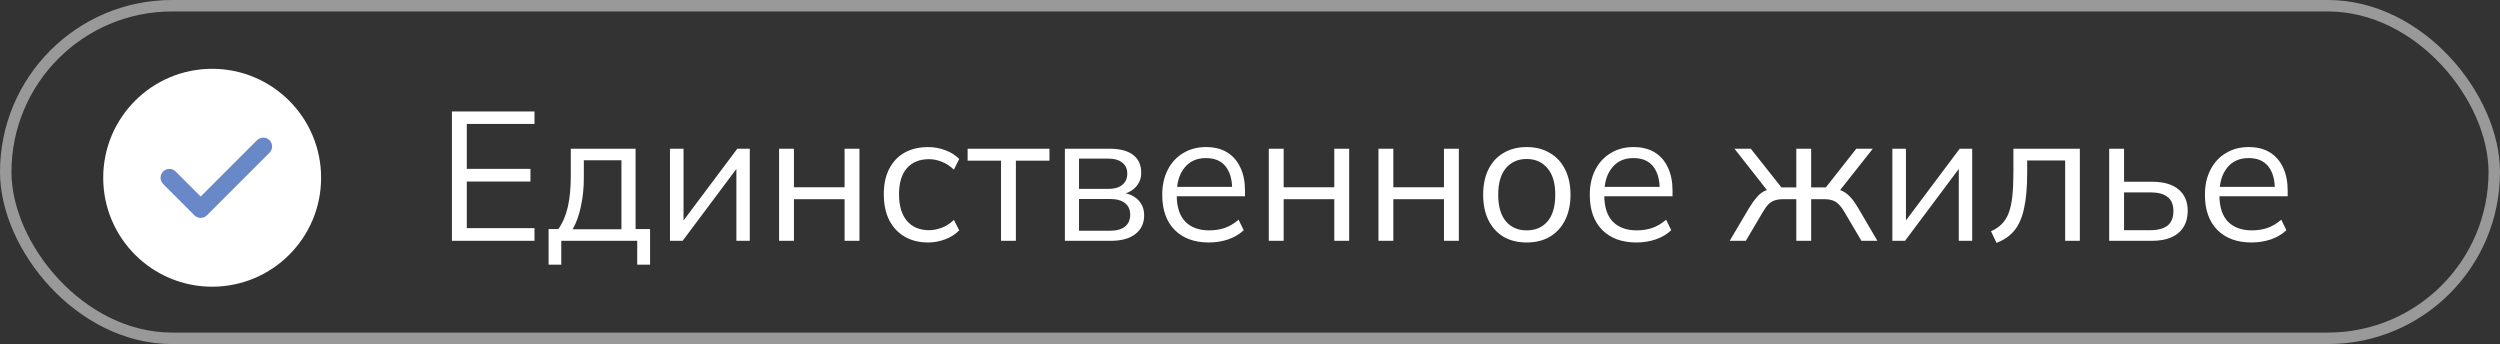
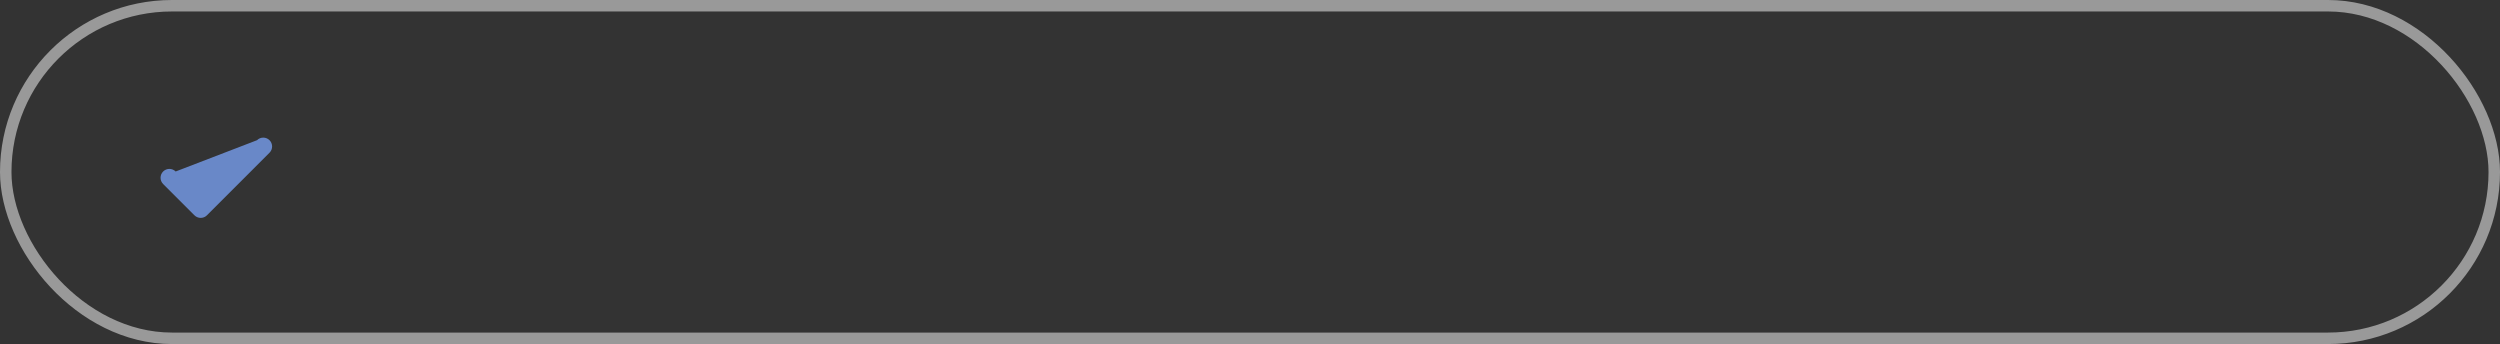
<svg xmlns="http://www.w3.org/2000/svg" width="218" height="30" viewBox="0 0 218 30" fill="none">
  <rect x="0" y="0" width="218" height="30" fill="#333333" stroke="none" />
  <rect opacity="0.5" x="0.5" y="0.5" width="217" height="29" rx="14.5" stroke="white" />
-   <path d="M39.408 21V9.72H46.608V10.808H40.704V14.728H46.256V15.832H40.704V19.896H46.608V21H39.408ZM47.838 23.08V19.976H48.686C49.07 19.432 49.348 18.781 49.518 18.024C49.689 17.267 49.774 16.371 49.774 15.336V12.968H55.422V19.976H56.686V23.08H55.566V21H48.942V23.08H47.838ZM49.934 19.992H54.19V13.976H50.91V15.544C50.91 16.387 50.825 17.203 50.654 17.992C50.494 18.771 50.254 19.437 49.934 19.992ZM58.421 21V12.968H59.605V19.8H59.173L64.293 12.968H65.381V21H64.213V14.152H64.645L59.525 21H58.421ZM67.936 21V12.968H69.232V16.328H73.648V12.968H74.944V21H73.648V17.368H69.232V21H67.936ZM80.939 21.144C80.149 21.144 79.461 20.973 78.875 20.632C78.299 20.291 77.851 19.805 77.531 19.176C77.221 18.547 77.067 17.8 77.067 16.936C77.067 16.061 77.227 15.32 77.547 14.712C77.867 14.093 78.315 13.624 78.891 13.304C79.477 12.984 80.16 12.824 80.939 12.824C81.451 12.824 81.947 12.915 82.427 13.096C82.917 13.277 83.323 13.533 83.643 13.864L83.179 14.792C82.859 14.483 82.507 14.253 82.123 14.104C81.749 13.955 81.381 13.88 81.019 13.88C80.187 13.88 79.541 14.141 79.083 14.664C78.624 15.187 78.395 15.949 78.395 16.952C78.395 17.944 78.624 18.712 79.083 19.256C79.541 19.8 80.187 20.072 81.019 20.072C81.371 20.072 81.733 20.003 82.107 19.864C82.491 19.725 82.848 19.496 83.179 19.176L83.643 20.088C83.312 20.429 82.901 20.691 82.411 20.872C81.92 21.053 81.429 21.144 80.939 21.144ZM87.289 21V14.008H84.377V12.968H91.513V14.008H88.585V21H87.289ZM92.858 21V12.968H96.73C97.658 12.968 98.352 13.149 98.81 13.512C99.279 13.864 99.514 14.387 99.514 15.08C99.514 15.592 99.333 16.024 98.97 16.376C98.618 16.717 98.159 16.92 97.594 16.984V16.792C98.255 16.813 98.784 17.005 99.178 17.368C99.573 17.731 99.77 18.2 99.77 18.776C99.77 19.469 99.514 20.013 99.002 20.408C98.501 20.803 97.786 21 96.858 21H92.858ZM94.09 20.12H96.794C97.359 20.12 97.791 20.003 98.09 19.768C98.4 19.523 98.554 19.176 98.554 18.728C98.554 18.28 98.4 17.939 98.09 17.704C97.791 17.469 97.359 17.352 96.794 17.352H94.09V20.12ZM94.09 16.472H96.65C97.173 16.472 97.578 16.355 97.866 16.12C98.154 15.885 98.298 15.56 98.298 15.144C98.298 14.728 98.154 14.408 97.866 14.184C97.578 13.949 97.173 13.832 96.65 13.832H94.09V16.472ZM105.412 21.144C104.153 21.144 103.161 20.781 102.436 20.056C101.711 19.32 101.348 18.301 101.348 17C101.348 16.157 101.508 15.427 101.828 14.808C102.148 14.179 102.596 13.693 103.172 13.352C103.748 13 104.409 12.824 105.156 12.824C105.892 12.824 106.511 12.979 107.012 13.288C107.513 13.597 107.897 14.04 108.164 14.616C108.431 15.181 108.564 15.853 108.564 16.632V17.112H102.34V16.296H107.716L107.444 16.504C107.444 15.651 107.252 14.984 106.868 14.504C106.484 14.024 105.913 13.784 105.156 13.784C104.356 13.784 103.732 14.067 103.284 14.632C102.836 15.187 102.612 15.939 102.612 16.888V17.032C102.612 18.035 102.857 18.797 103.348 19.32C103.849 19.832 104.548 20.088 105.444 20.088C105.924 20.088 106.372 20.019 106.788 19.88C107.215 19.731 107.62 19.491 108.004 19.16L108.452 20.072C108.1 20.413 107.652 20.68 107.108 20.872C106.575 21.053 106.009 21.144 105.412 21.144ZM110.639 21V12.968H111.935V16.328H116.351V12.968H117.647V21H116.351V17.368H111.935V21H110.639ZM120.202 21V12.968H121.498V16.328H125.914V12.968H127.21V21H125.914V17.368H121.498V21H120.202ZM133.124 21.144C132.356 21.144 131.684 20.979 131.108 20.648C130.543 20.307 130.106 19.827 129.796 19.208C129.487 18.579 129.332 17.837 129.332 16.984C129.332 16.12 129.487 15.379 129.796 14.76C130.106 14.141 130.543 13.667 131.108 13.336C131.684 12.995 132.356 12.824 133.124 12.824C133.903 12.824 134.575 12.995 135.14 13.336C135.716 13.667 136.159 14.141 136.468 14.76C136.788 15.379 136.948 16.12 136.948 16.984C136.948 17.837 136.788 18.579 136.468 19.208C136.159 19.827 135.716 20.307 135.14 20.648C134.575 20.979 133.903 21.144 133.124 21.144ZM133.124 20.088C133.892 20.088 134.5 19.827 134.948 19.304C135.396 18.771 135.62 17.997 135.62 16.984C135.62 15.96 135.391 15.187 134.932 14.664C134.484 14.131 133.882 13.864 133.124 13.864C132.367 13.864 131.764 14.131 131.316 14.664C130.868 15.187 130.644 15.96 130.644 16.984C130.644 17.997 130.868 18.771 131.316 19.304C131.764 19.827 132.367 20.088 133.124 20.088ZM142.693 21.144C141.435 21.144 140.443 20.781 139.717 20.056C138.992 19.32 138.629 18.301 138.629 17C138.629 16.157 138.789 15.427 139.109 14.808C139.429 14.179 139.877 13.693 140.453 13.352C141.029 13 141.691 12.824 142.437 12.824C143.173 12.824 143.792 12.979 144.293 13.288C144.795 13.597 145.179 14.04 145.445 14.616C145.712 15.181 145.845 15.853 145.845 16.632V17.112H139.621V16.296H144.997L144.725 16.504C144.725 15.651 144.533 14.984 144.149 14.504C143.765 14.024 143.195 13.784 142.437 13.784C141.637 13.784 141.013 14.067 140.565 14.632C140.117 15.187 139.893 15.939 139.893 16.888V17.032C139.893 18.035 140.139 18.797 140.629 19.32C141.131 19.832 141.829 20.088 142.725 20.088C143.205 20.088 143.653 20.019 144.069 19.88C144.496 19.731 144.901 19.491 145.285 19.16L145.733 20.072C145.381 20.413 144.933 20.68 144.389 20.872C143.856 21.053 143.291 21.144 142.693 21.144ZM150.829 21L152.493 18.184C152.749 17.768 152.978 17.443 153.181 17.208C153.383 16.973 153.597 16.797 153.821 16.68C154.055 16.563 154.322 16.488 154.621 16.456L154.301 16.856L151.245 12.968H152.669L155.341 16.344H156.637V12.968H157.933V16.344H159.213L161.869 12.968H163.309L160.237 16.856L159.901 16.456C160.21 16.488 160.477 16.563 160.701 16.68C160.935 16.797 161.159 16.973 161.373 17.208C161.586 17.443 161.815 17.768 162.061 18.184L163.709 21H162.317L160.845 18.504C160.663 18.195 160.487 17.96 160.317 17.8C160.157 17.64 159.975 17.528 159.773 17.464C159.57 17.4 159.314 17.368 159.005 17.368H157.933V21H156.637V17.368H155.549C155.239 17.368 154.983 17.4 154.781 17.464C154.578 17.528 154.391 17.64 154.221 17.8C154.061 17.96 153.89 18.195 153.709 18.504L152.237 21H150.829ZM165.014 21V12.968H166.198V19.8H165.766L170.886 12.968H171.974V21H170.806V14.152H171.238L166.118 21H165.014ZM174.098 21.176L173.618 20.168C173.991 19.997 174.301 19.789 174.546 19.544C174.802 19.288 175.005 18.968 175.154 18.584C175.303 18.189 175.41 17.704 175.474 17.128C175.538 16.541 175.57 15.837 175.57 15.016V12.968H181.362V21H180.082V13.992H176.77V15.064C176.77 16.323 176.679 17.357 176.498 18.168C176.327 18.979 176.045 19.624 175.65 20.104C175.266 20.573 174.749 20.931 174.098 21.176ZM183.921 21V12.968H185.217V15.848H187.633C188.667 15.848 189.446 16.072 189.969 16.52C190.502 16.957 190.769 17.581 190.769 18.392C190.769 18.936 190.646 19.405 190.401 19.8C190.166 20.184 189.814 20.483 189.345 20.696C188.886 20.899 188.315 21 187.633 21H183.921ZM185.217 20.072H187.521C188.171 20.072 188.667 19.939 189.009 19.672C189.35 19.395 189.521 18.973 189.521 18.408C189.521 17.843 189.35 17.432 189.009 17.176C188.678 16.909 188.182 16.776 187.521 16.776H185.217V20.072ZM196.334 21.144C195.075 21.144 194.083 20.781 193.358 20.056C192.633 19.32 192.27 18.301 192.27 17C192.27 16.157 192.43 15.427 192.75 14.808C193.07 14.179 193.518 13.693 194.094 13.352C194.67 13 195.331 12.824 196.078 12.824C196.814 12.824 197.433 12.979 197.934 13.288C198.435 13.597 198.819 14.04 199.086 14.616C199.353 15.181 199.486 15.853 199.486 16.632V17.112H193.262V16.296H198.638L198.366 16.504C198.366 15.651 198.174 14.984 197.79 14.504C197.406 14.024 196.835 13.784 196.078 13.784C195.278 13.784 194.654 14.067 194.206 14.632C193.758 15.187 193.534 15.939 193.534 16.888V17.032C193.534 18.035 193.779 18.797 194.27 19.32C194.771 19.832 195.47 20.088 196.366 20.088C196.846 20.088 197.294 20.019 197.71 19.88C198.137 19.731 198.542 19.491 198.926 19.16L199.374 20.072C199.022 20.413 198.574 20.68 198.03 20.872C197.497 21.053 196.931 21.144 196.334 21.144Z" fill="white" />
-   <circle cx="18.5" cy="15.5" r="9.5" fill="white" />
-   <path d="M23.502 12.226C23.201 11.925 22.712 11.925 22.411 12.226L17.5 17.137L15.317 14.954C15.016 14.653 14.527 14.653 14.226 14.954C13.925 15.256 13.925 15.744 14.226 16.046L16.954 18.774C17.105 18.924 17.302 19 17.5 19C17.697 19 17.895 18.925 18.046 18.774L23.502 13.317C23.803 13.016 23.803 12.527 23.502 12.226Z" fill="#6988C8" />
+   <path d="M23.502 12.226C23.201 11.925 22.712 11.925 22.411 12.226L15.317 14.954C15.016 14.653 14.527 14.653 14.226 14.954C13.925 15.256 13.925 15.744 14.226 16.046L16.954 18.774C17.105 18.924 17.302 19 17.5 19C17.697 19 17.895 18.925 18.046 18.774L23.502 13.317C23.803 13.016 23.803 12.527 23.502 12.226Z" fill="#6988C8" />
</svg>